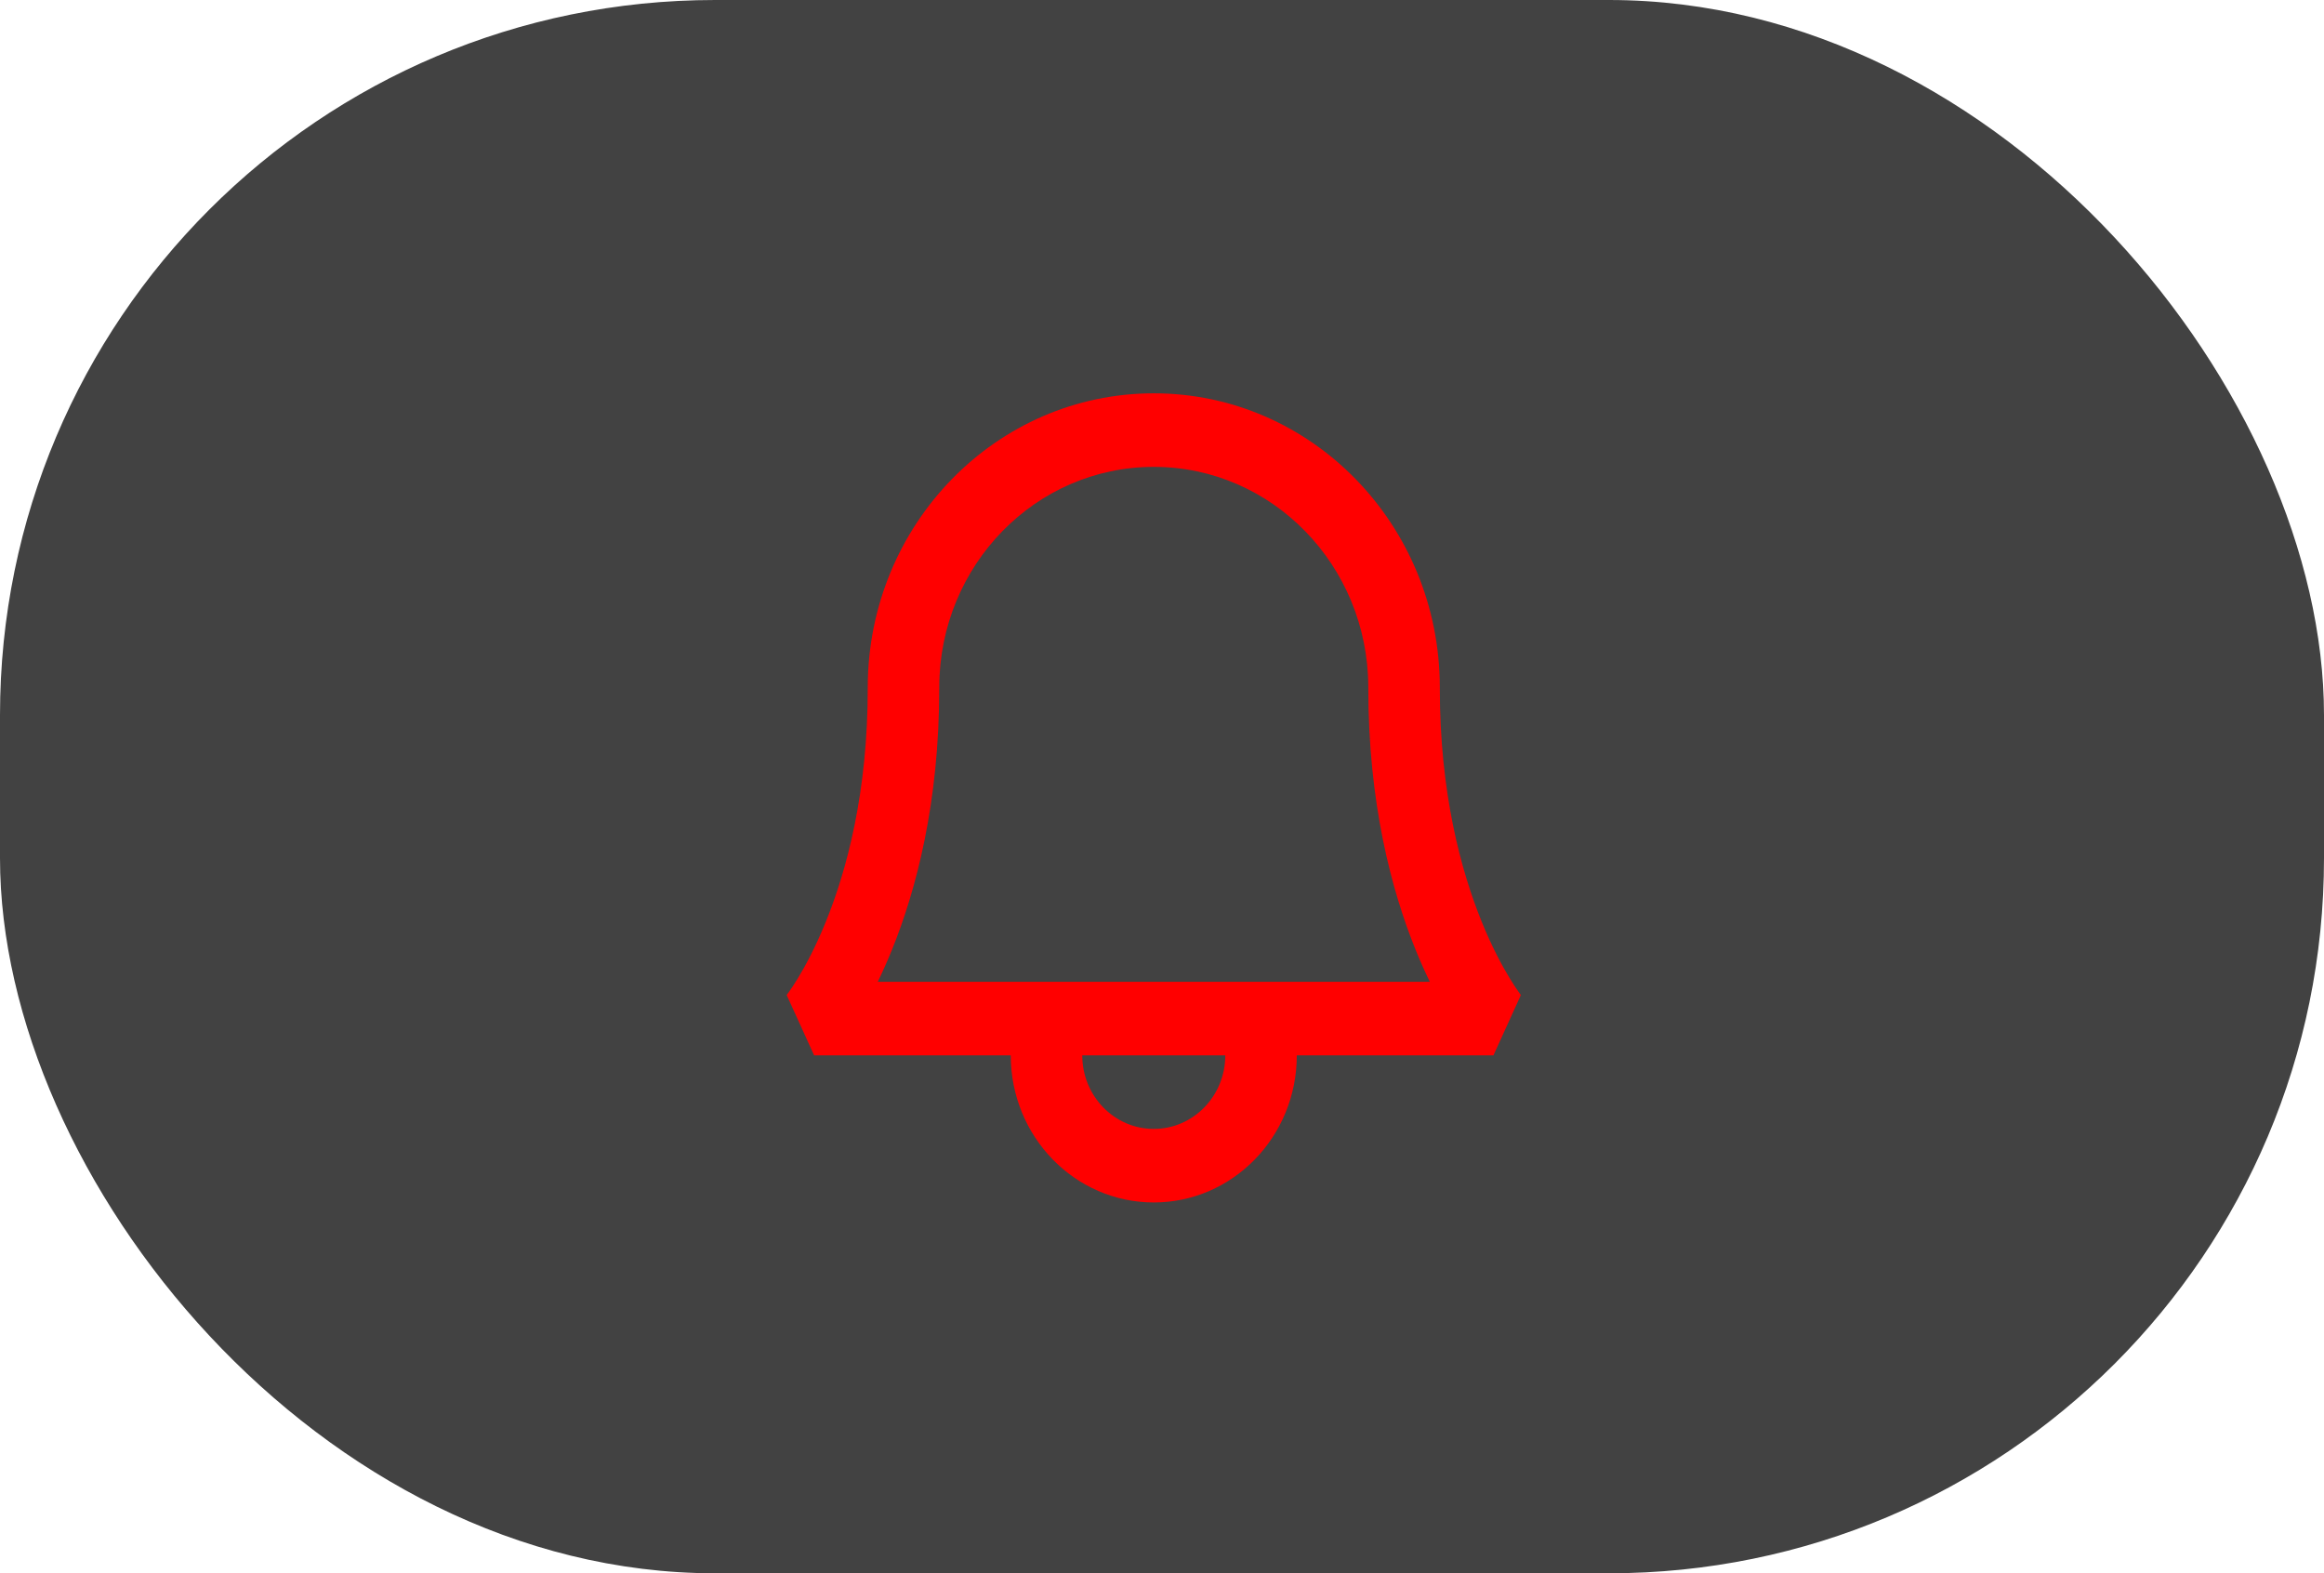
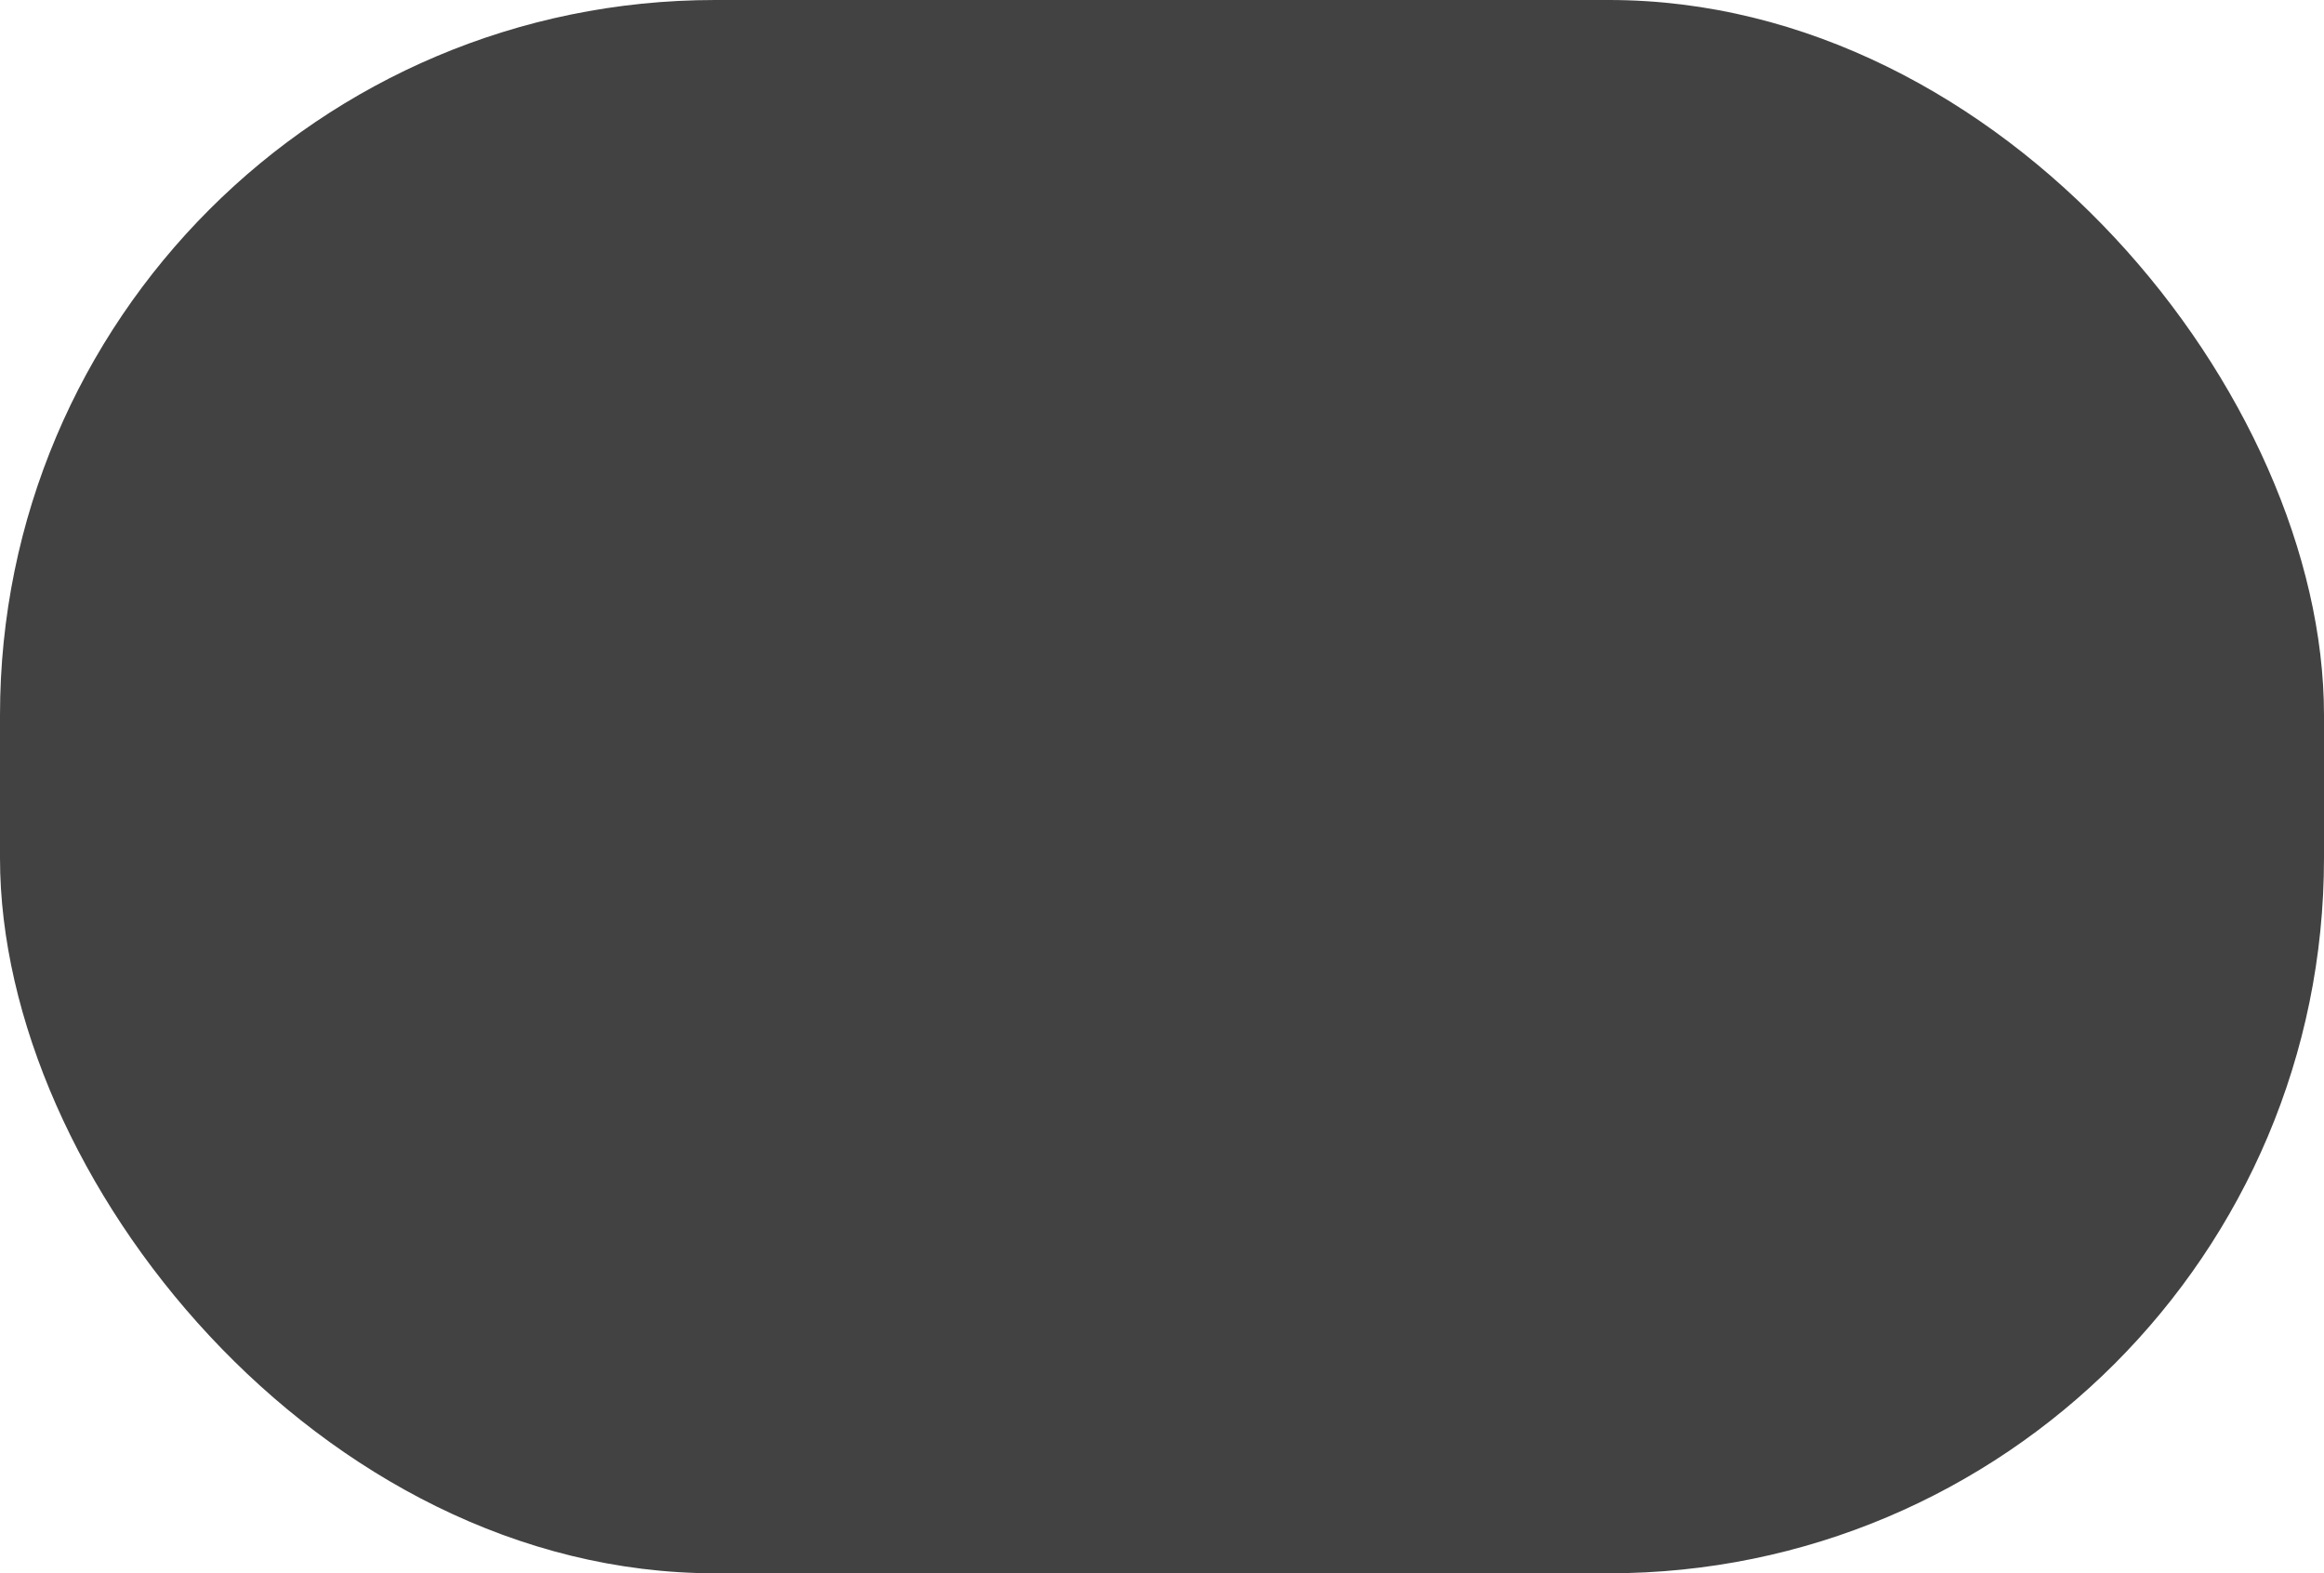
<svg xmlns="http://www.w3.org/2000/svg" width="65" height="44" viewBox="0 0 65 44" fill="none">
  <rect width="65" height="44" rx="20" fill="#424242" />
-   <path fill-rule="evenodd" clip-rule="evenodd" d="M42.537 27.829L41.77 29.515H36.27C36.27 31.787 34.479 33.629 32.27 33.629C30.061 33.629 28.27 31.787 28.27 29.515H22.77L22.003 27.829C22.002 27.828 22.002 27.828 22.002 27.828L22.001 27.829L22 27.83L22.011 27.816C22.023 27.801 22.043 27.774 22.07 27.735C22.125 27.657 22.21 27.533 22.314 27.362C22.522 27.02 22.809 26.491 23.099 25.776C23.678 24.348 24.273 22.169 24.27 19.23C24.27 19.23 24.27 19.23 24.27 19.23L24.27 19.201C24.285 14.669 27.861 11 32.27 11C36.679 11 40.255 14.668 40.27 19.2L40.27 19.201M26.27 19.206L26.27 19.227C26.273 22.46 25.617 24.91 24.945 26.568C24.812 26.896 24.679 27.192 24.55 27.458H39.991C39.862 27.192 39.728 26.896 39.595 26.568C38.923 24.91 38.268 22.462 38.27 19.231L38.27 19.21L38.27 19.208C38.259 15.809 35.577 13.057 32.27 13.057C28.964 13.057 26.282 15.808 26.27 19.206ZM40.27 19.201L40.27 19.23C40.268 22.168 40.862 24.348 41.441 25.776C41.731 26.491 42.018 27.02 42.227 27.362C42.331 27.533 42.415 27.657 42.47 27.735C42.498 27.774 42.518 27.801 42.529 27.816L42.54 27.829L42.539 27.828C42.539 27.828 42.538 27.828 42.537 27.829M30.27 29.515C30.27 30.651 31.166 31.572 32.27 31.572C33.375 31.572 34.27 30.651 34.27 29.515H30.27Z" fill="#FF0000" />
-   <path d="M42.541 27.831C42.541 27.831 42.542 27.832 42.541 27.831V27.831Z" fill="#FF0000" />
</svg>